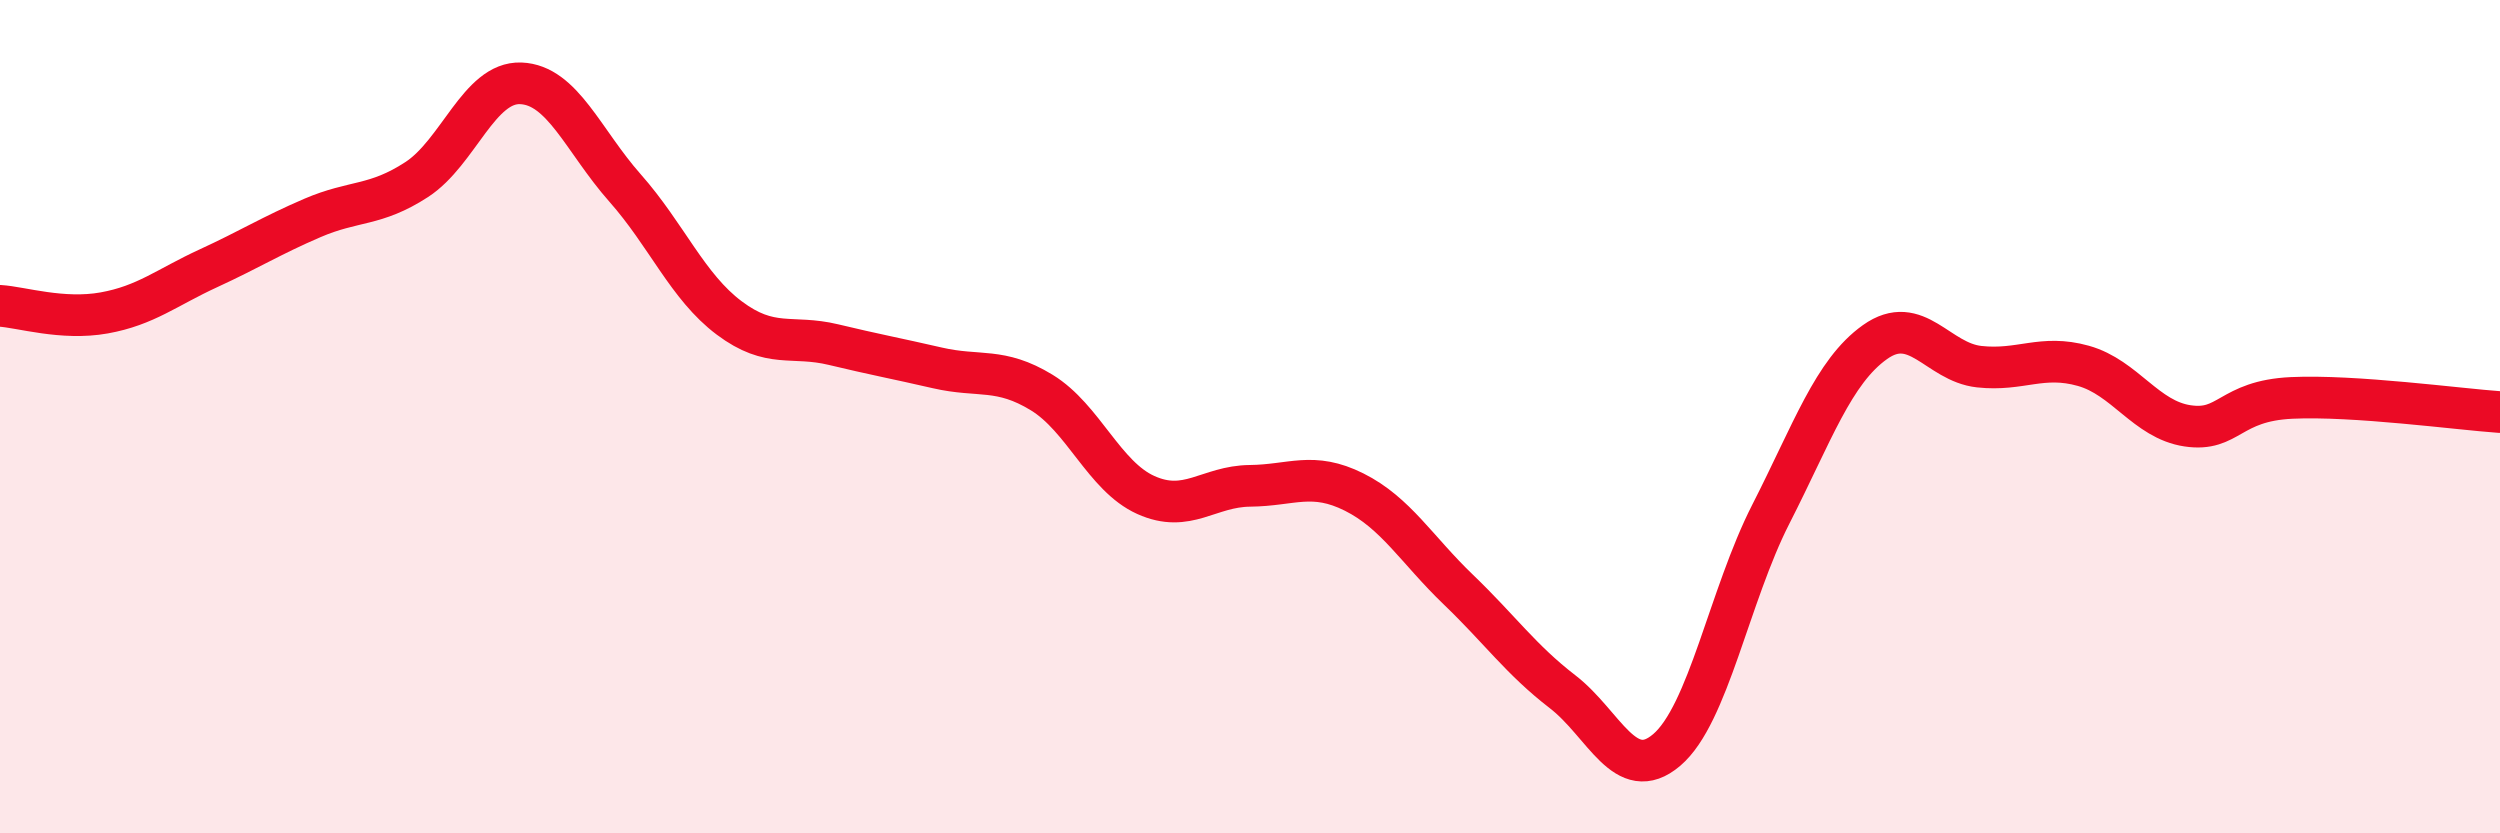
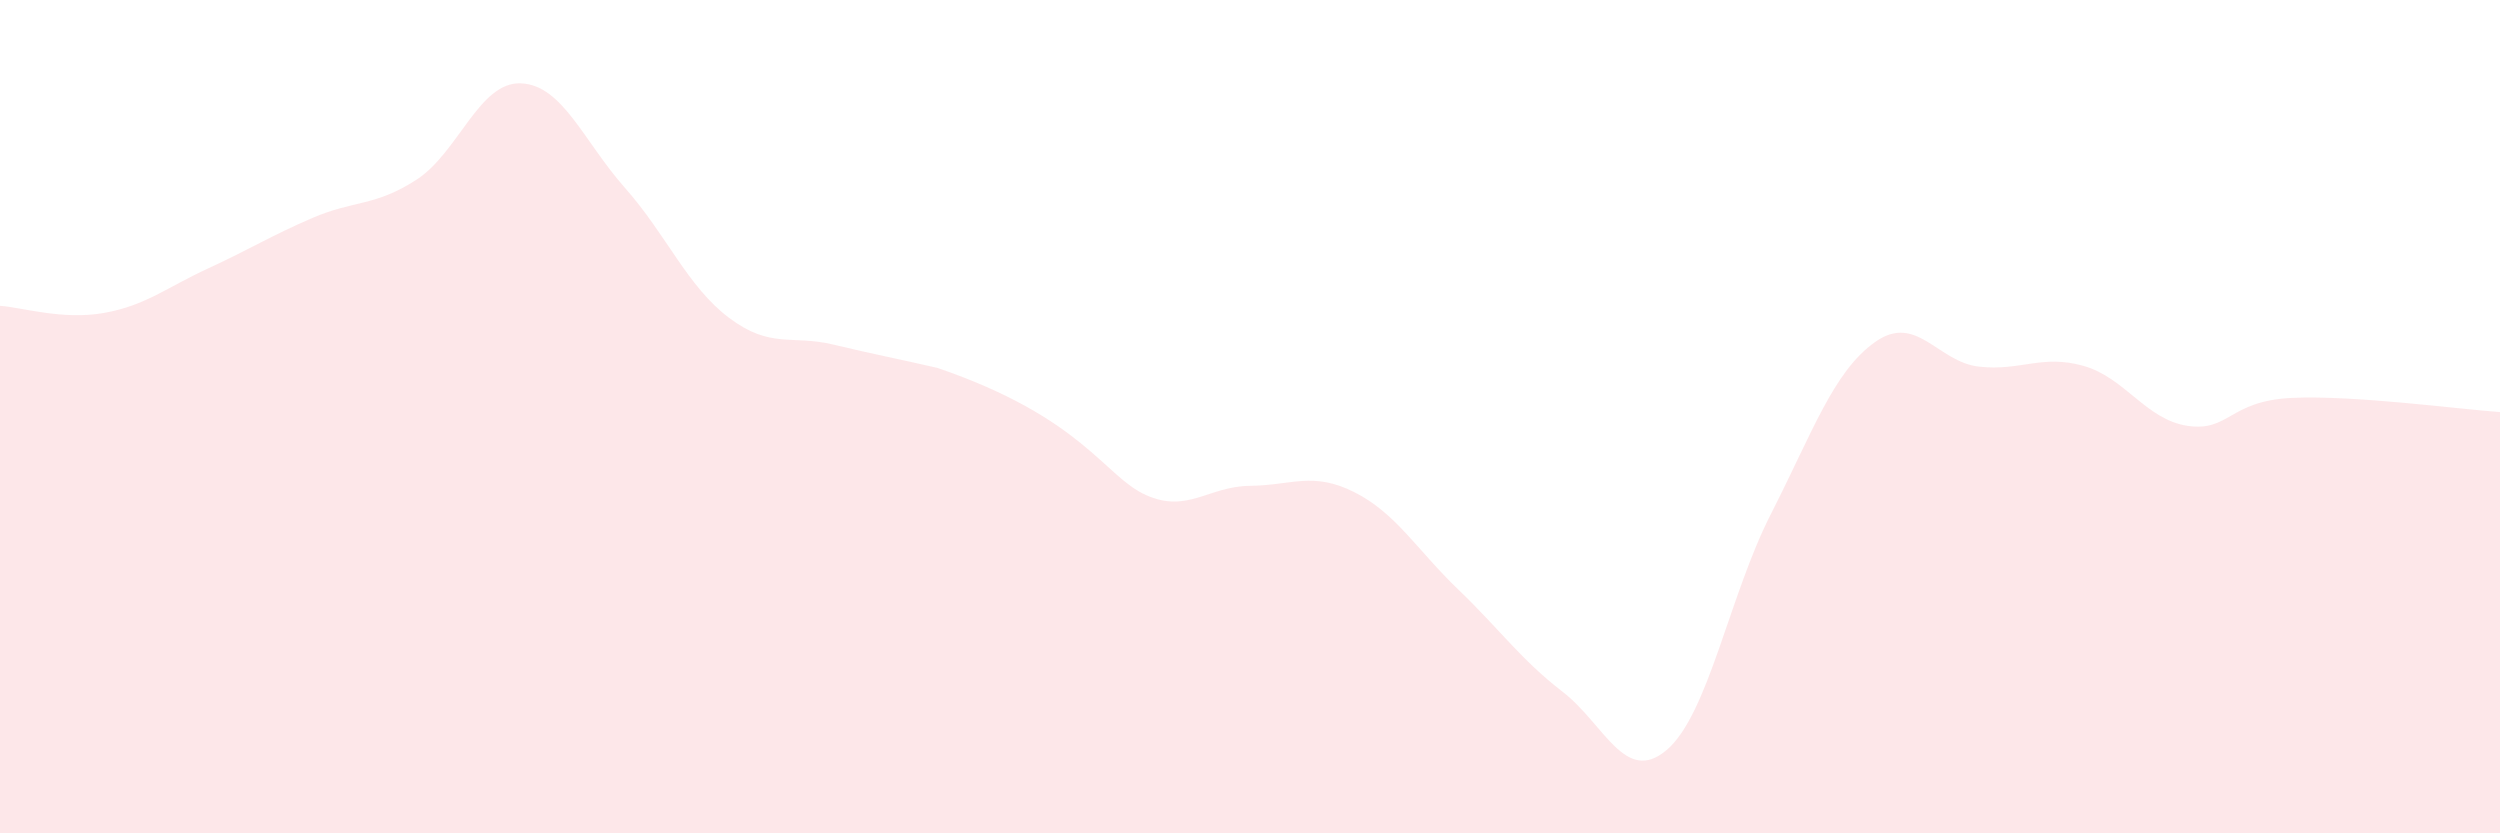
<svg xmlns="http://www.w3.org/2000/svg" width="60" height="20" viewBox="0 0 60 20">
-   <path d="M 0,7.34 C 0.5,7.37 1.5,7.69 2.5,7.51 C 3.5,7.33 4,6.9 5,6.44 C 6,5.98 6.5,5.66 7.5,5.23 C 8.5,4.8 9,4.96 10,4.31 C 11,3.66 11.5,1.96 12.5,2 C 13.5,2.04 14,3.38 15,4.51 C 16,5.64 16.5,6.88 17.5,7.63 C 18.5,8.38 19,8.03 20,8.27 C 21,8.51 21.5,8.6 22.5,8.83 C 23.5,9.06 24,8.81 25,9.42 C 26,10.03 26.5,11.43 27.5,11.88 C 28.5,12.33 29,11.67 30,11.66 C 31,11.65 31.5,11.31 32.5,11.81 C 33.5,12.31 34,13.19 35,14.15 C 36,15.11 36.5,15.83 37.5,16.6 C 38.5,17.37 39,18.85 40,18 C 41,17.15 41.5,14.3 42.5,12.34 C 43.5,10.38 44,8.92 45,8.21 C 46,7.5 46.5,8.69 47.5,8.8 C 48.5,8.91 49,8.5 50,8.78 C 51,9.06 51.5,10.07 52.5,10.22 C 53.5,10.37 53.5,9.62 55,9.55 C 56.5,9.48 59,9.82 60,9.89L60 20L0 20Z" fill="#EB0A25" opacity="0.1" stroke-linecap="round" stroke-linejoin="round" />
-   <path d="M 0,7.34 C 0.5,7.37 1.5,7.69 2.5,7.51 C 3.5,7.33 4,6.9 5,6.44 C 6,5.98 6.5,5.66 7.5,5.23 C 8.5,4.8 9,4.96 10,4.31 C 11,3.66 11.5,1.96 12.5,2 C 13.5,2.04 14,3.38 15,4.51 C 16,5.64 16.5,6.88 17.5,7.63 C 18.5,8.38 19,8.03 20,8.27 C 21,8.51 21.5,8.6 22.5,8.83 C 23.5,9.06 24,8.81 25,9.42 C 26,10.03 26.5,11.43 27.5,11.88 C 28.5,12.33 29,11.67 30,11.66 C 31,11.65 31.5,11.31 32.5,11.81 C 33.5,12.31 34,13.19 35,14.15 C 36,15.11 36.5,15.83 37.5,16.6 C 38.5,17.37 39,18.85 40,18 C 41,17.15 41.5,14.3 42.5,12.34 C 43.5,10.38 44,8.92 45,8.21 C 46,7.5 46.5,8.69 47.5,8.8 C 48.5,8.91 49,8.5 50,8.78 C 51,9.06 51.5,10.07 52.5,10.22 C 53.5,10.37 53.5,9.62 55,9.55 C 56.5,9.48 59,9.82 60,9.89" stroke="#EB0A25" stroke-width="1" fill="none" stroke-linecap="round" stroke-linejoin="round" />
+   <path d="M 0,7.34 C 0.5,7.37 1.5,7.69 2.5,7.51 C 3.5,7.33 4,6.9 5,6.44 C 6,5.98 6.5,5.66 7.5,5.23 C 8.5,4.8 9,4.96 10,4.31 C 11,3.66 11.5,1.96 12.5,2 C 13.5,2.04 14,3.38 15,4.51 C 16,5.64 16.5,6.88 17.5,7.63 C 18.5,8.38 19,8.03 20,8.27 C 21,8.51 21.5,8.6 22.5,8.83 C 26,10.03 26.5,11.43 27.5,11.88 C 28.5,12.33 29,11.67 30,11.66 C 31,11.65 31.5,11.31 32.5,11.81 C 33.5,12.31 34,13.19 35,14.15 C 36,15.11 36.5,15.83 37.5,16.6 C 38.5,17.37 39,18.85 40,18 C 41,17.15 41.5,14.3 42.5,12.34 C 43.5,10.38 44,8.92 45,8.21 C 46,7.5 46.5,8.69 47.5,8.8 C 48.5,8.91 49,8.5 50,8.78 C 51,9.06 51.5,10.07 52.5,10.22 C 53.5,10.37 53.5,9.62 55,9.55 C 56.5,9.48 59,9.82 60,9.89L60 20L0 20Z" fill="#EB0A25" opacity="0.1" stroke-linecap="round" stroke-linejoin="round" />
</svg>